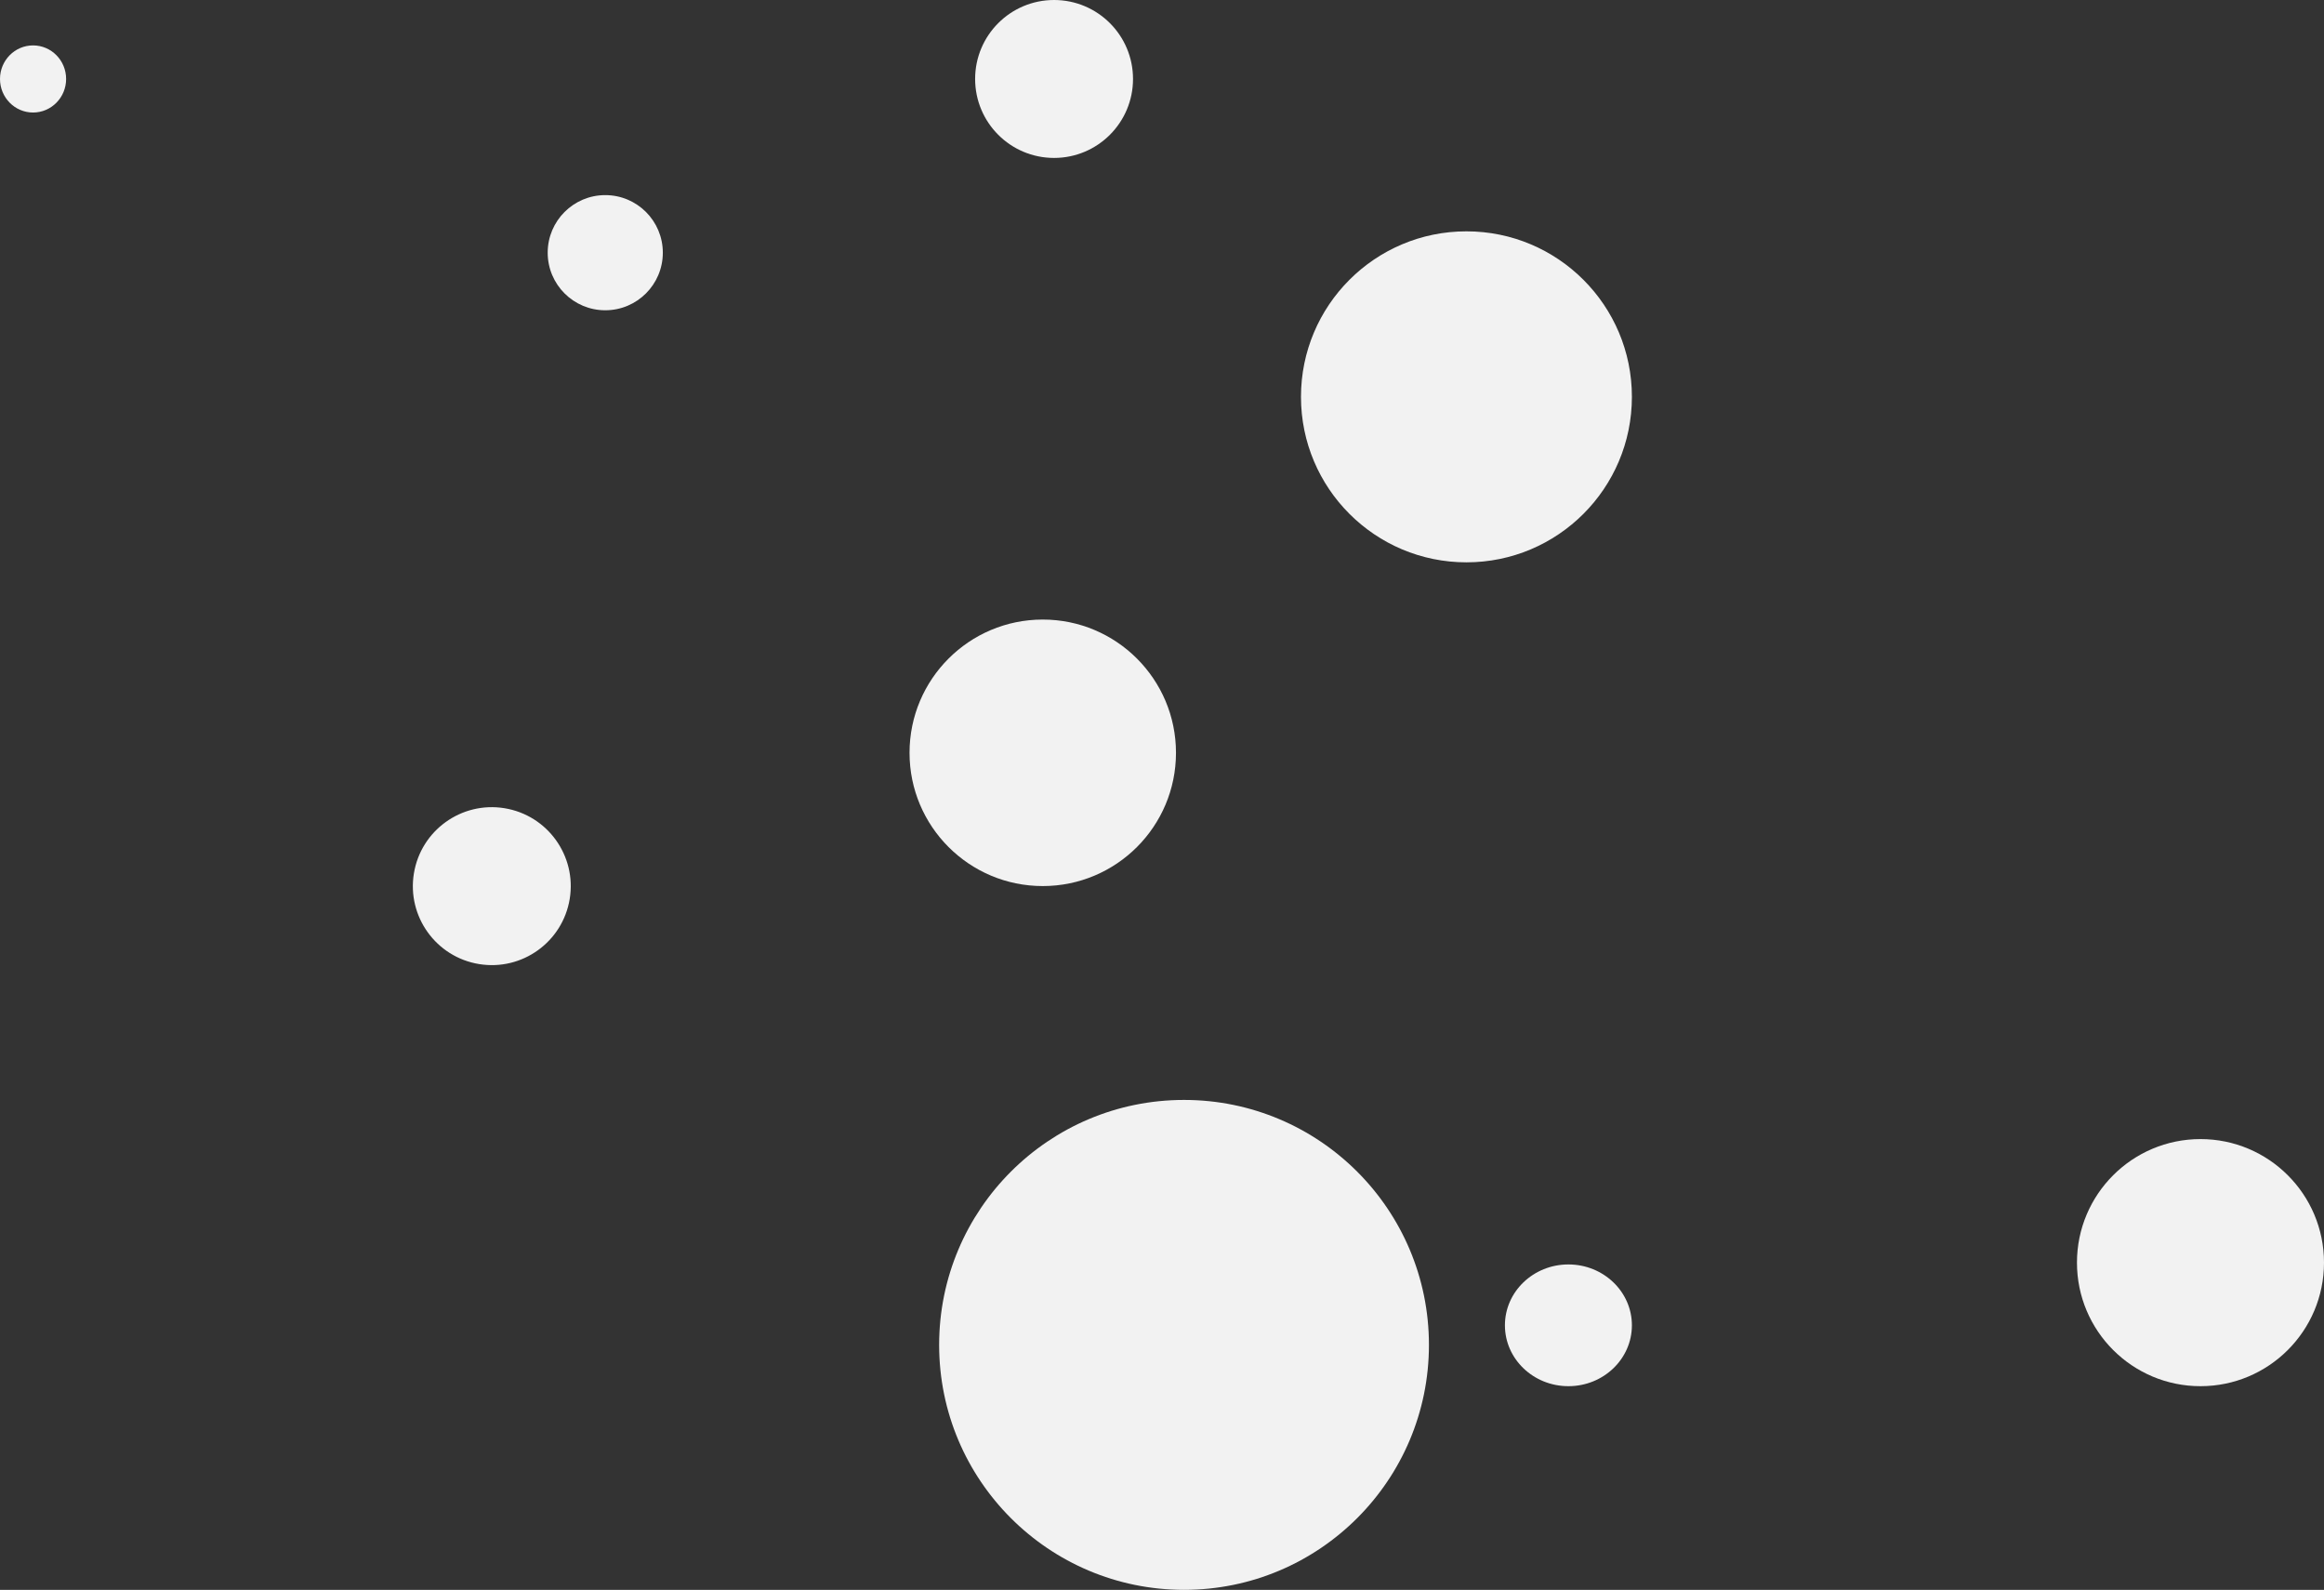
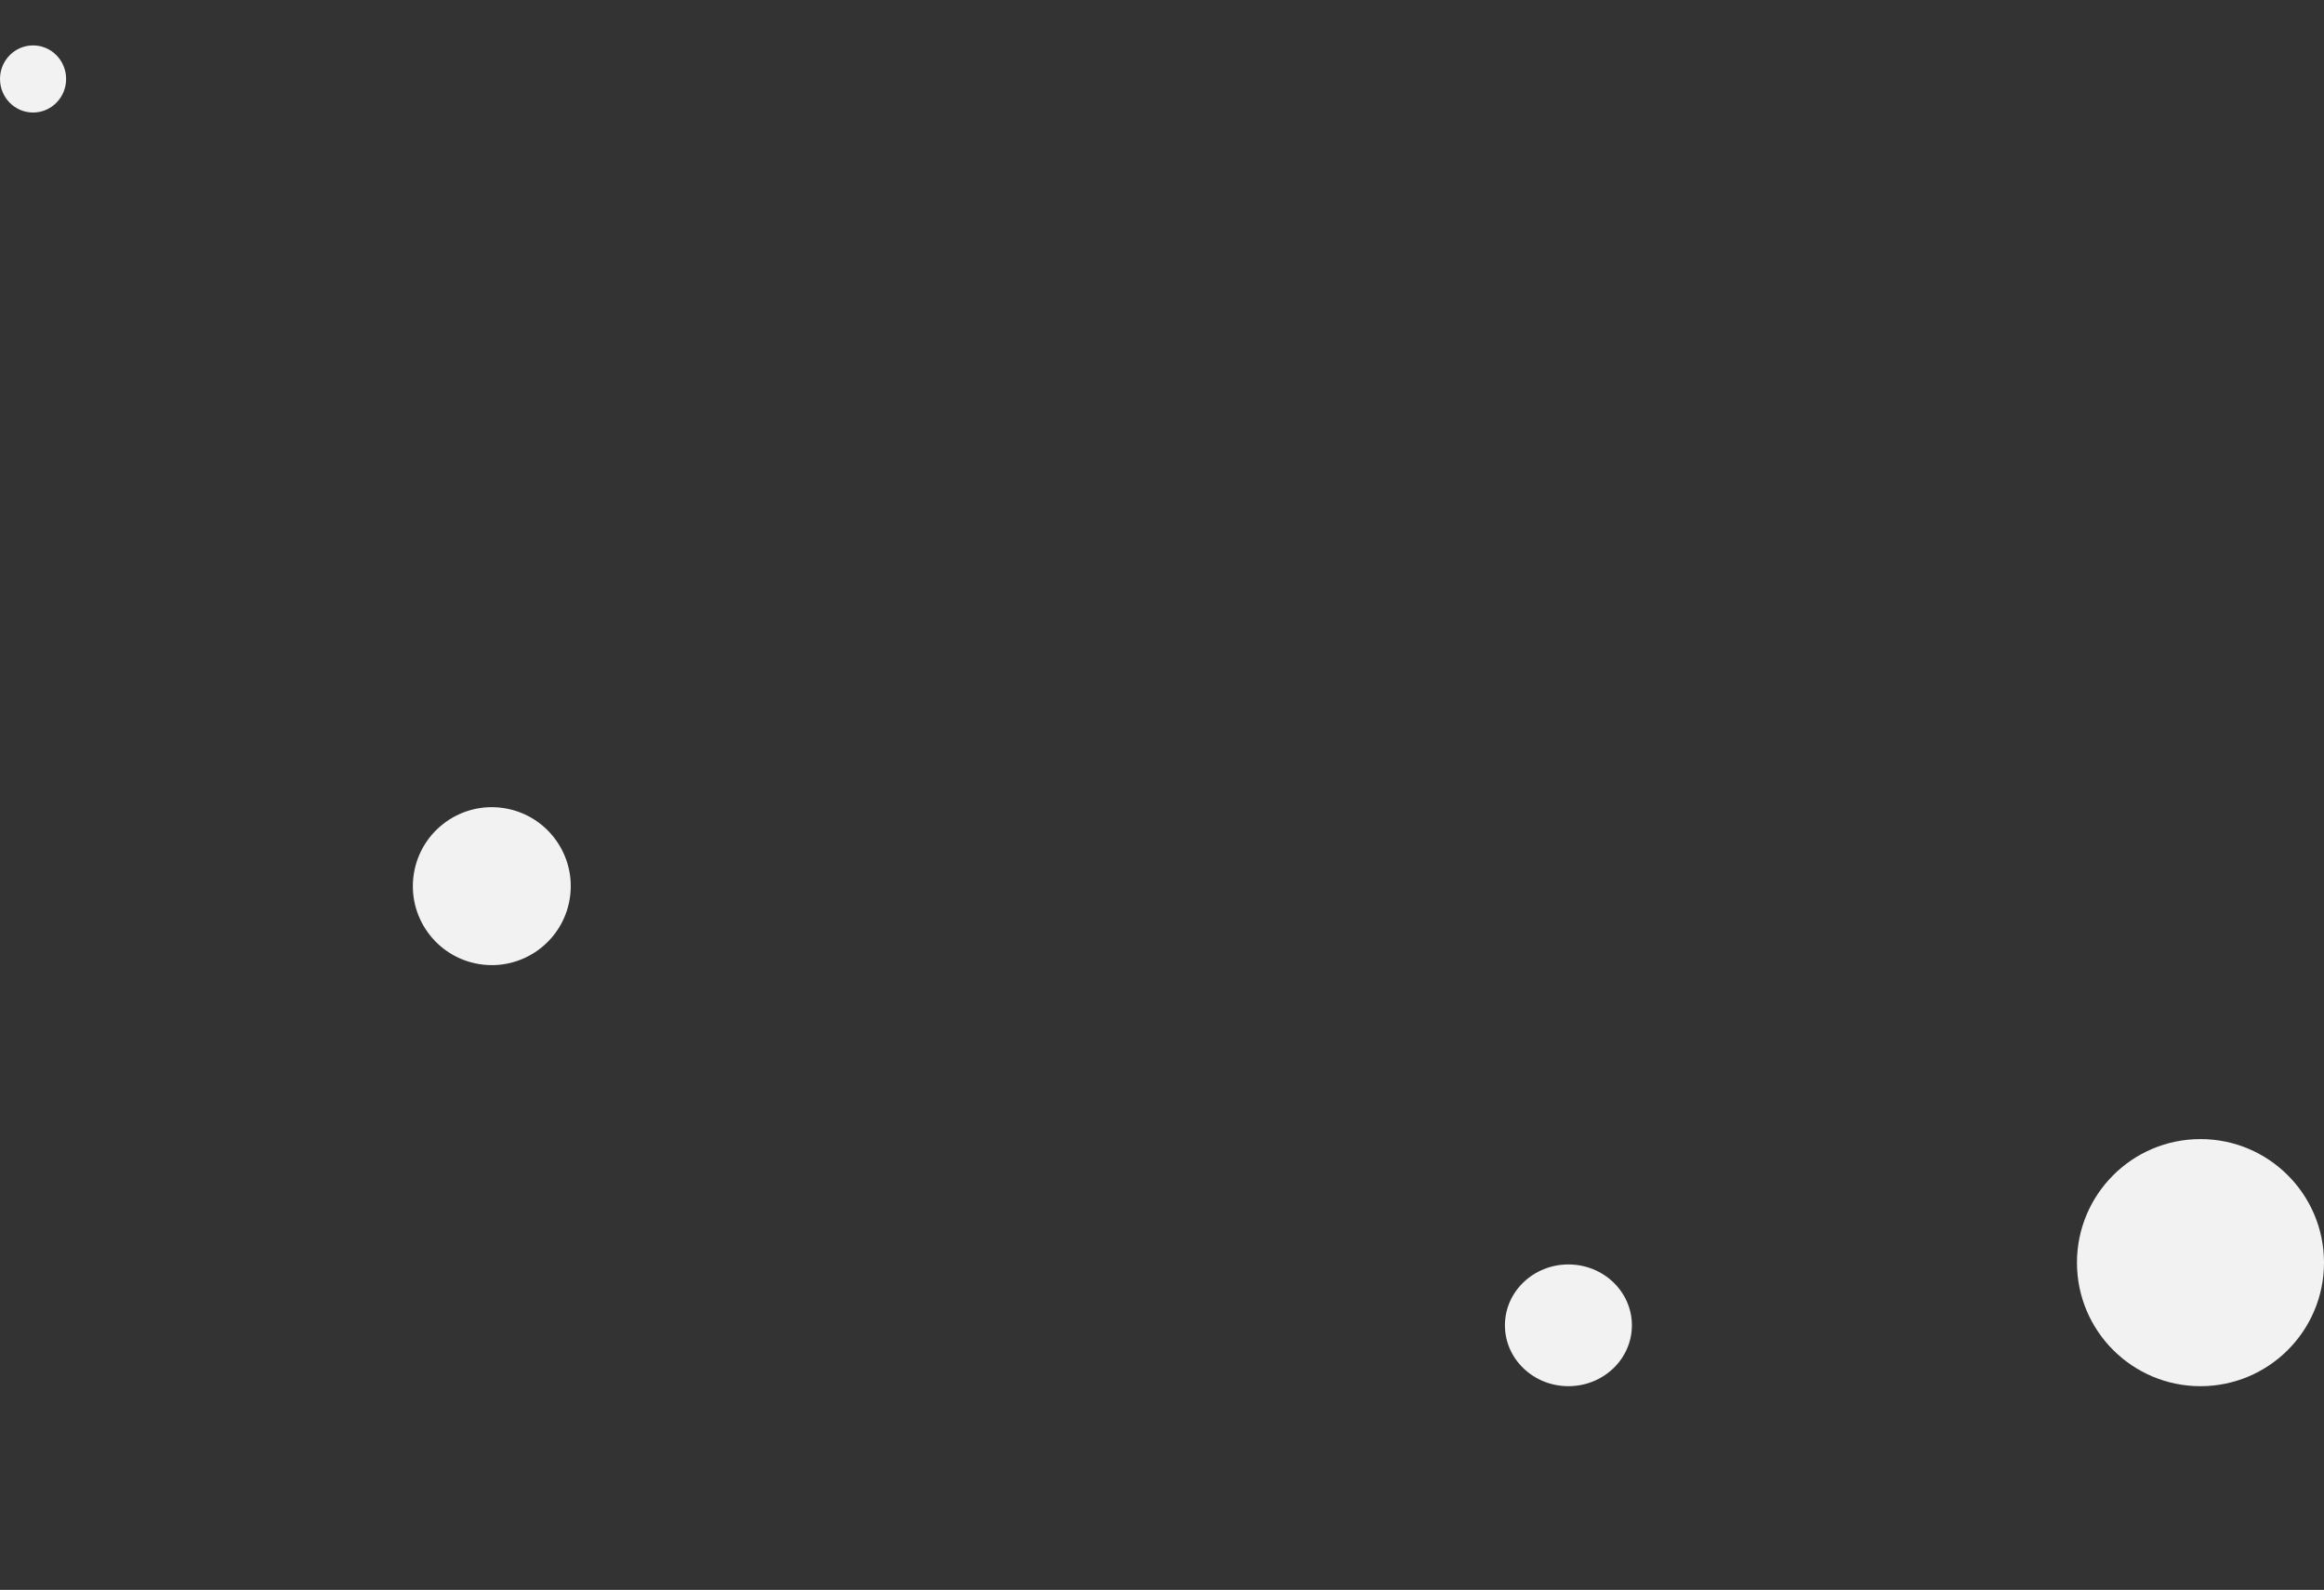
<svg xmlns="http://www.w3.org/2000/svg" id="Layer_1" data-name="Layer 1" viewBox="0 0 706.5 483.2">
  <rect x="0" y="0" width="706.5" height="483.2" fill="#333333" stroke="none" />
  <defs>
    <style>.cls-1{fill:#f2f2f2;}</style>
  </defs>
  <ellipse class="cls-1" cx="10.05" cy="24" rx="10.05" ry="10.2" />
-   <circle class="cls-1" cx="184" cy="76.8" r="17.5" />
-   <circle class="cls-1" cx="320.44" cy="24" r="24" />
-   <circle class="cls-1" cx="445.8" cy="120.61" r="50.3" />
-   <circle class="cls-1" cx="317" cy="228.8" r="40.5" />
  <circle class="cls-1" cx="251.39" cy="301" r="24" transform="translate(-187.88 469.24) rotate(-80.78)" />
-   <circle class="cls-1" cx="359.95" cy="408.75" r="74.45" />
  <ellipse class="cls-1" cx="476.8" cy="402.8" rx="19.3" ry="18.5" />
  <circle class="cls-1" cx="668.95" cy="383.75" r="37.55" />
</svg>